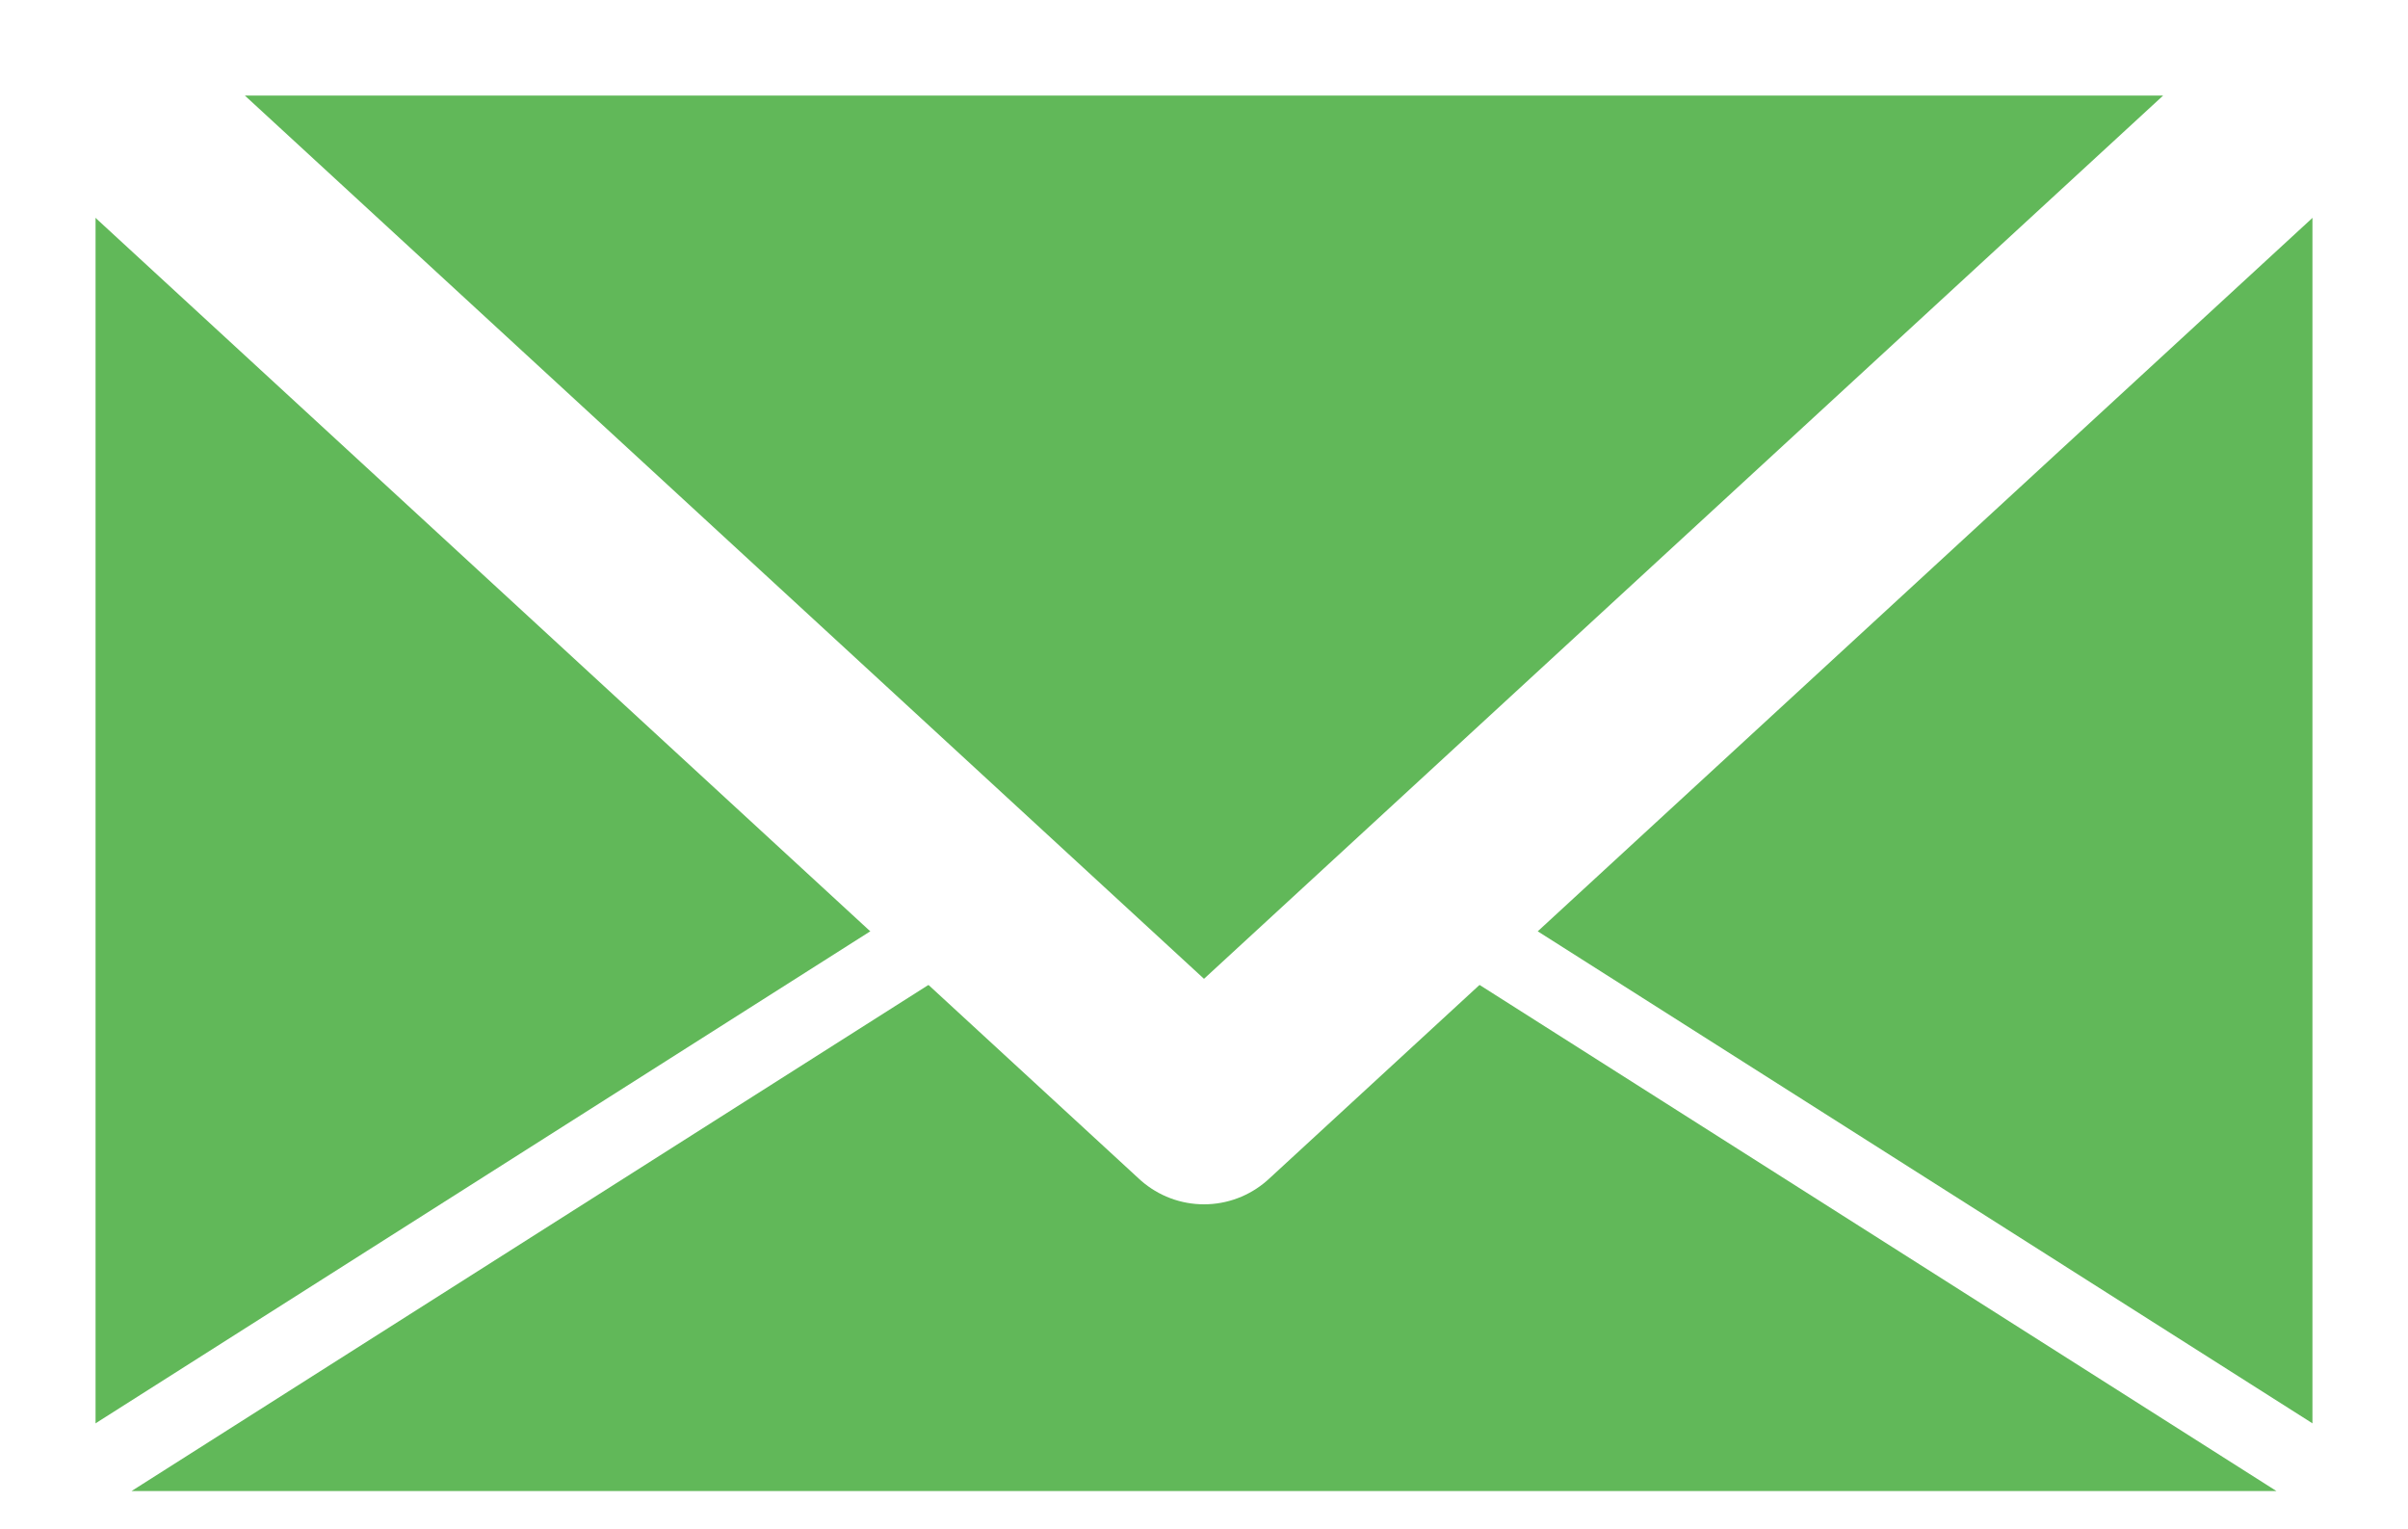
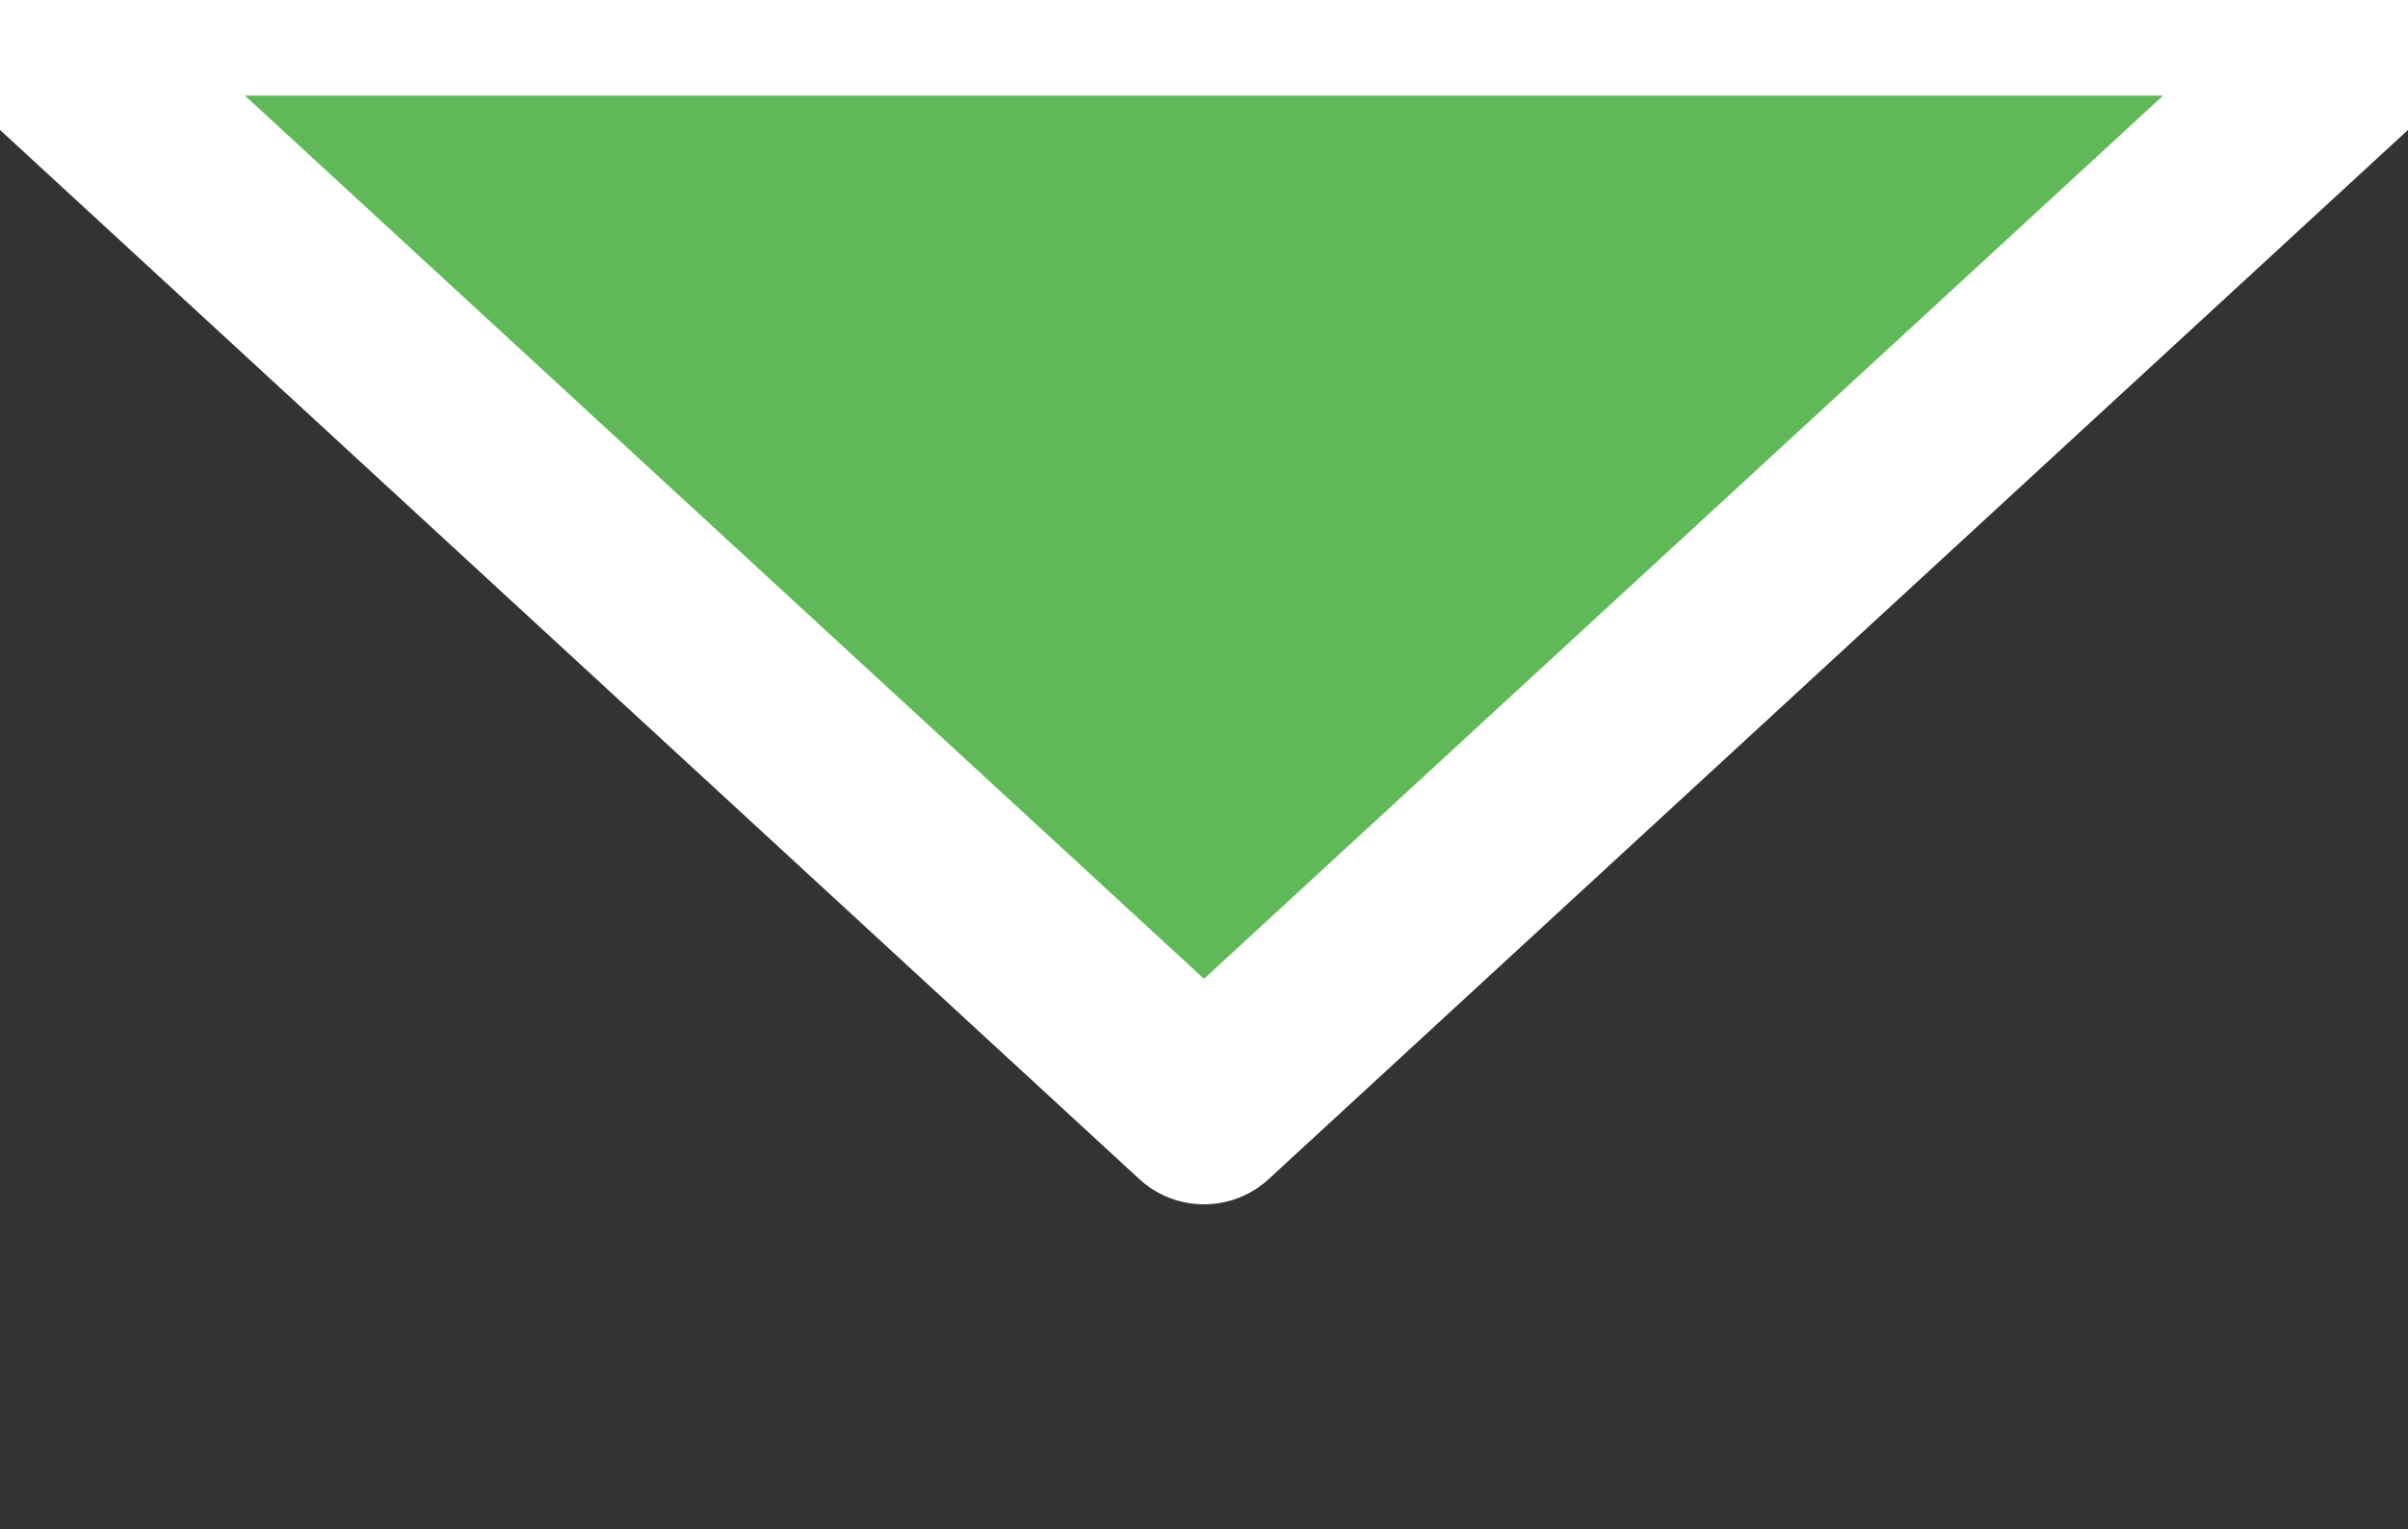
<svg xmlns="http://www.w3.org/2000/svg" version="1.1" x="0px" y="0px" width="63px" height="40px" viewBox="2.5 2.5 63 40" overflow="visible" enable-background="new 2.5 2.5 63 40" xml:space="preserve">
  <rect x="2.5" y="2.5" width="63" height="40" fill="#333333" stroke="none" />
  <defs>
</defs>
-   <rect x="2.5" y="2.5" fill="#61B859" stroke="#FFFFFF" stroke-width="5" width="63" height="40" />
-   <polygon fill="#61B859" stroke="#FFFFFF" stroke-width="2" stroke-linejoin="round" points="34,22.5 2.5,42.5 65.5,42.5 " />
  <polygon fill="#61B859" stroke="#FFFFFF" stroke-width="5" stroke-linejoin="round" points="34,31.5 2.5,2.5 65.5,2.5 " />
</svg>